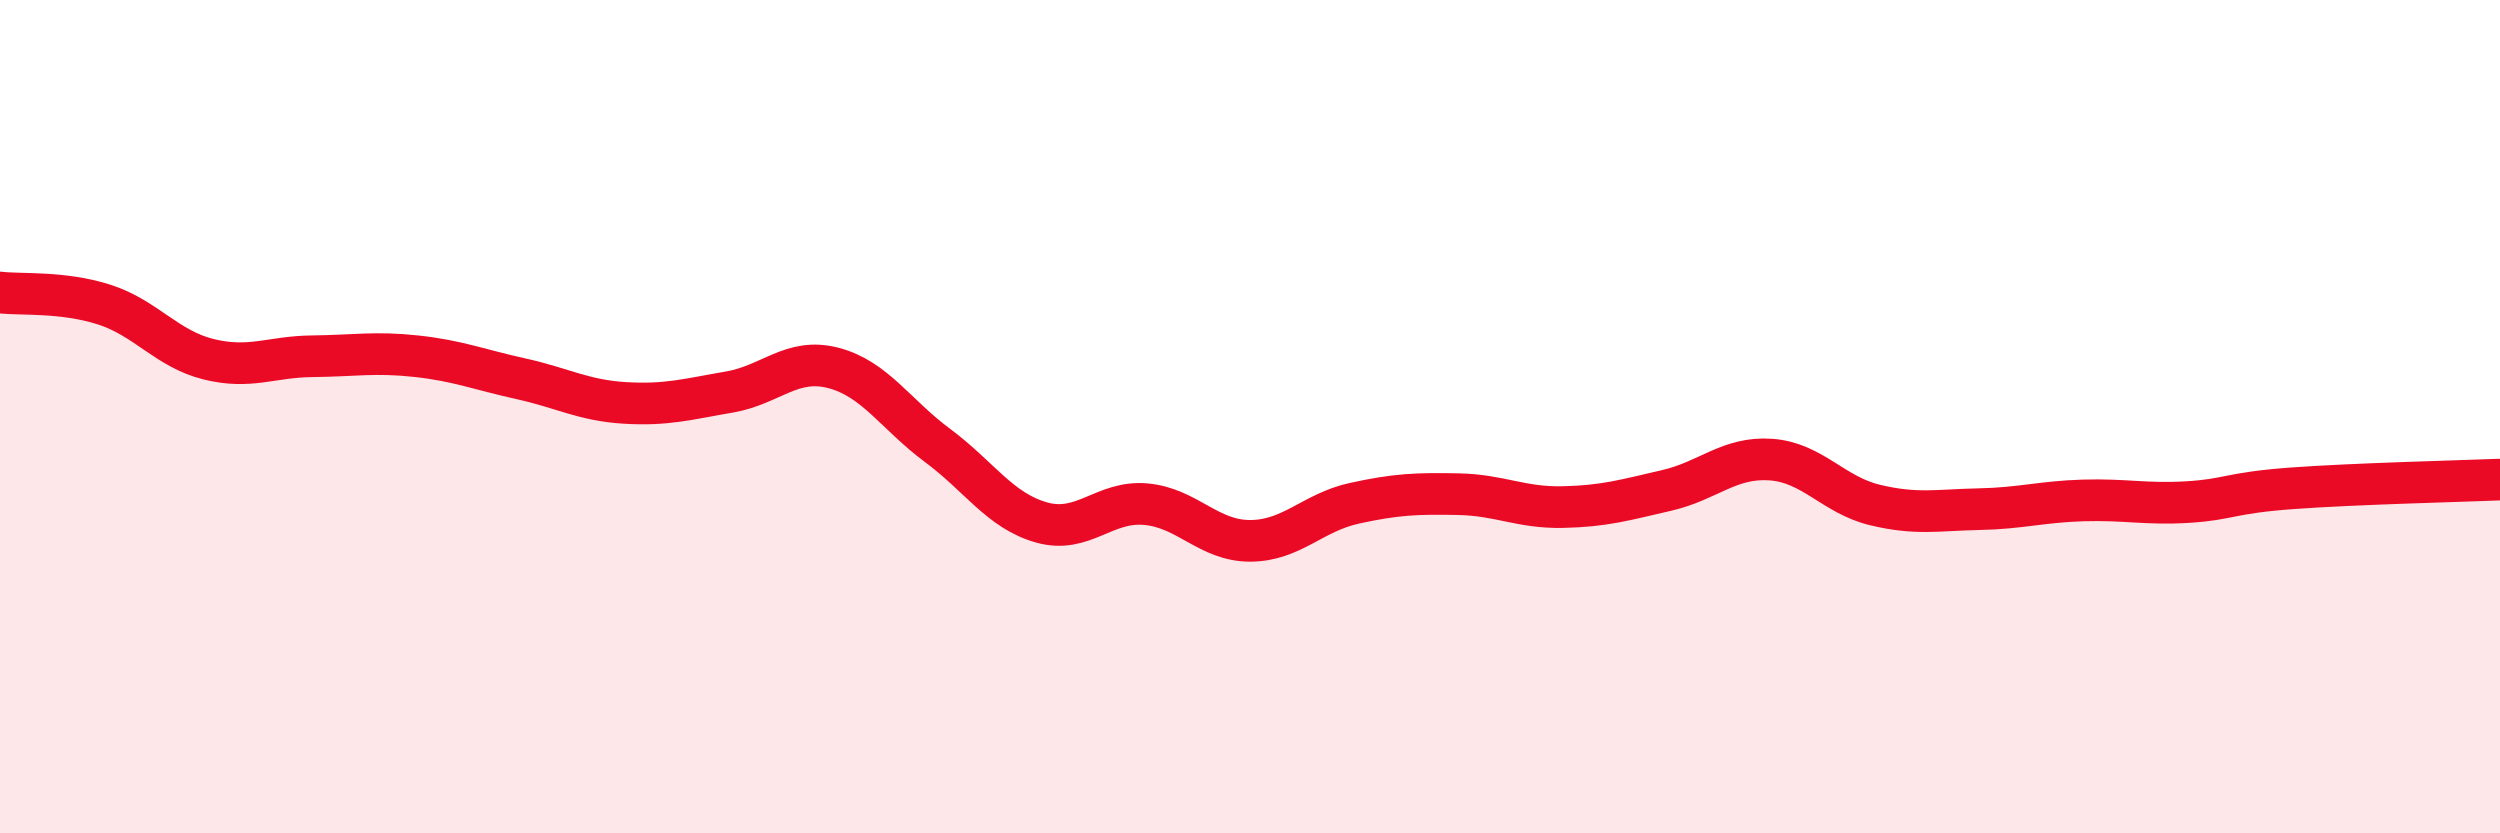
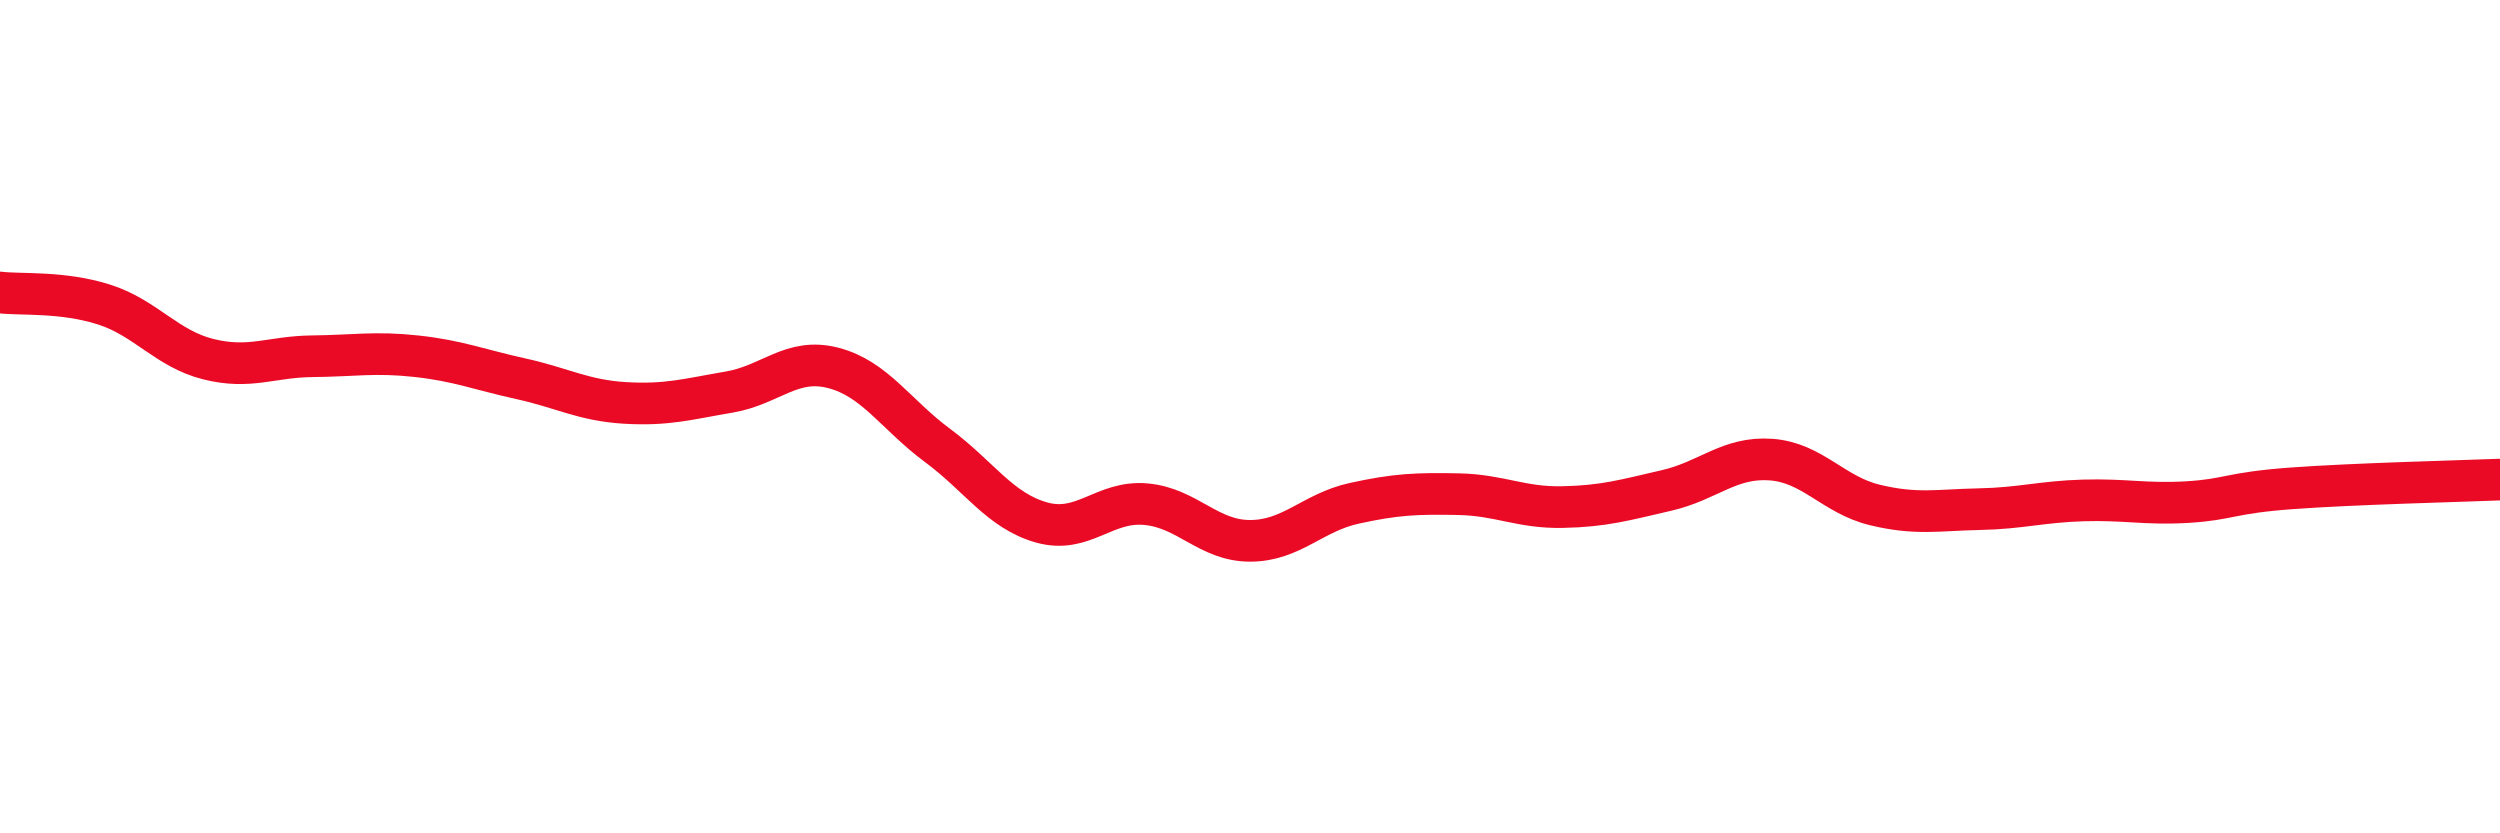
<svg xmlns="http://www.w3.org/2000/svg" width="60" height="20" viewBox="0 0 60 20">
-   <path d="M 0,7.02 C 0.5,7.08 1.5,6.99 2.5,7.31 C 3.5,7.63 4,8.37 5,8.62 C 6,8.87 6.5,8.56 7.5,8.55 C 8.5,8.54 9,8.44 10,8.55 C 11,8.66 11.5,8.87 12.5,9.09 C 13.5,9.31 14,9.61 15,9.67 C 16,9.73 16.5,9.58 17.5,9.41 C 18.5,9.24 19,8.57 20,8.83 C 21,9.09 21.5,9.95 22.5,10.69 C 23.5,11.43 24,12.26 25,12.54 C 26,12.82 26.5,12.01 27.5,12.1 C 28.5,12.19 29,12.98 30,12.98 C 31,12.98 31.5,12.3 32.5,12.08 C 33.5,11.86 34,11.84 35,11.86 C 36,11.88 36.5,12.19 37.5,12.17 C 38.5,12.15 39,12 40,11.77 C 41,11.54 41.5,10.96 42.5,11.03 C 43.5,11.1 44,11.88 45,12.12 C 46,12.36 46.5,12.24 47.5,12.22 C 48.5,12.2 49,12.04 50,12.01 C 51,11.98 51.5,12.11 52.5,12.05 C 53.5,11.99 53.5,11.83 55,11.72 C 56.5,11.61 59,11.55 60,11.51L60 20L0 20Z" fill="#EB0A25" opacity="0.1" stroke-linecap="round" stroke-linejoin="round" />
  <path d="M 0,7.02 C 0.5,7.08 1.5,6.99 2.5,7.31 C 3.5,7.63 4,8.37 5,8.62 C 6,8.87 6.5,8.56 7.5,8.55 C 8.5,8.54 9,8.44 10,8.55 C 11,8.66 11.5,8.87 12.5,9.09 C 13.5,9.31 14,9.61 15,9.67 C 16,9.73 16.5,9.58 17.5,9.41 C 18.5,9.24 19,8.57 20,8.83 C 21,9.09 21.5,9.95 22.5,10.69 C 23.5,11.43 24,12.26 25,12.54 C 26,12.82 26.5,12.01 27.5,12.1 C 28.5,12.19 29,12.98 30,12.98 C 31,12.98 31.5,12.3 32.5,12.08 C 33.5,11.86 34,11.84 35,11.86 C 36,11.88 36.5,12.19 37.5,12.17 C 38.5,12.15 39,12 40,11.77 C 41,11.54 41.5,10.96 42.5,11.03 C 43.5,11.1 44,11.88 45,12.12 C 46,12.36 46.5,12.24 47.5,12.22 C 48.5,12.2 49,12.04 50,12.01 C 51,11.98 51.5,12.11 52.5,12.05 C 53.5,11.99 53.5,11.83 55,11.72 C 56.5,11.61 59,11.55 60,11.51" stroke="#EB0A25" stroke-width="1" fill="none" stroke-linecap="round" stroke-linejoin="round" />
</svg>